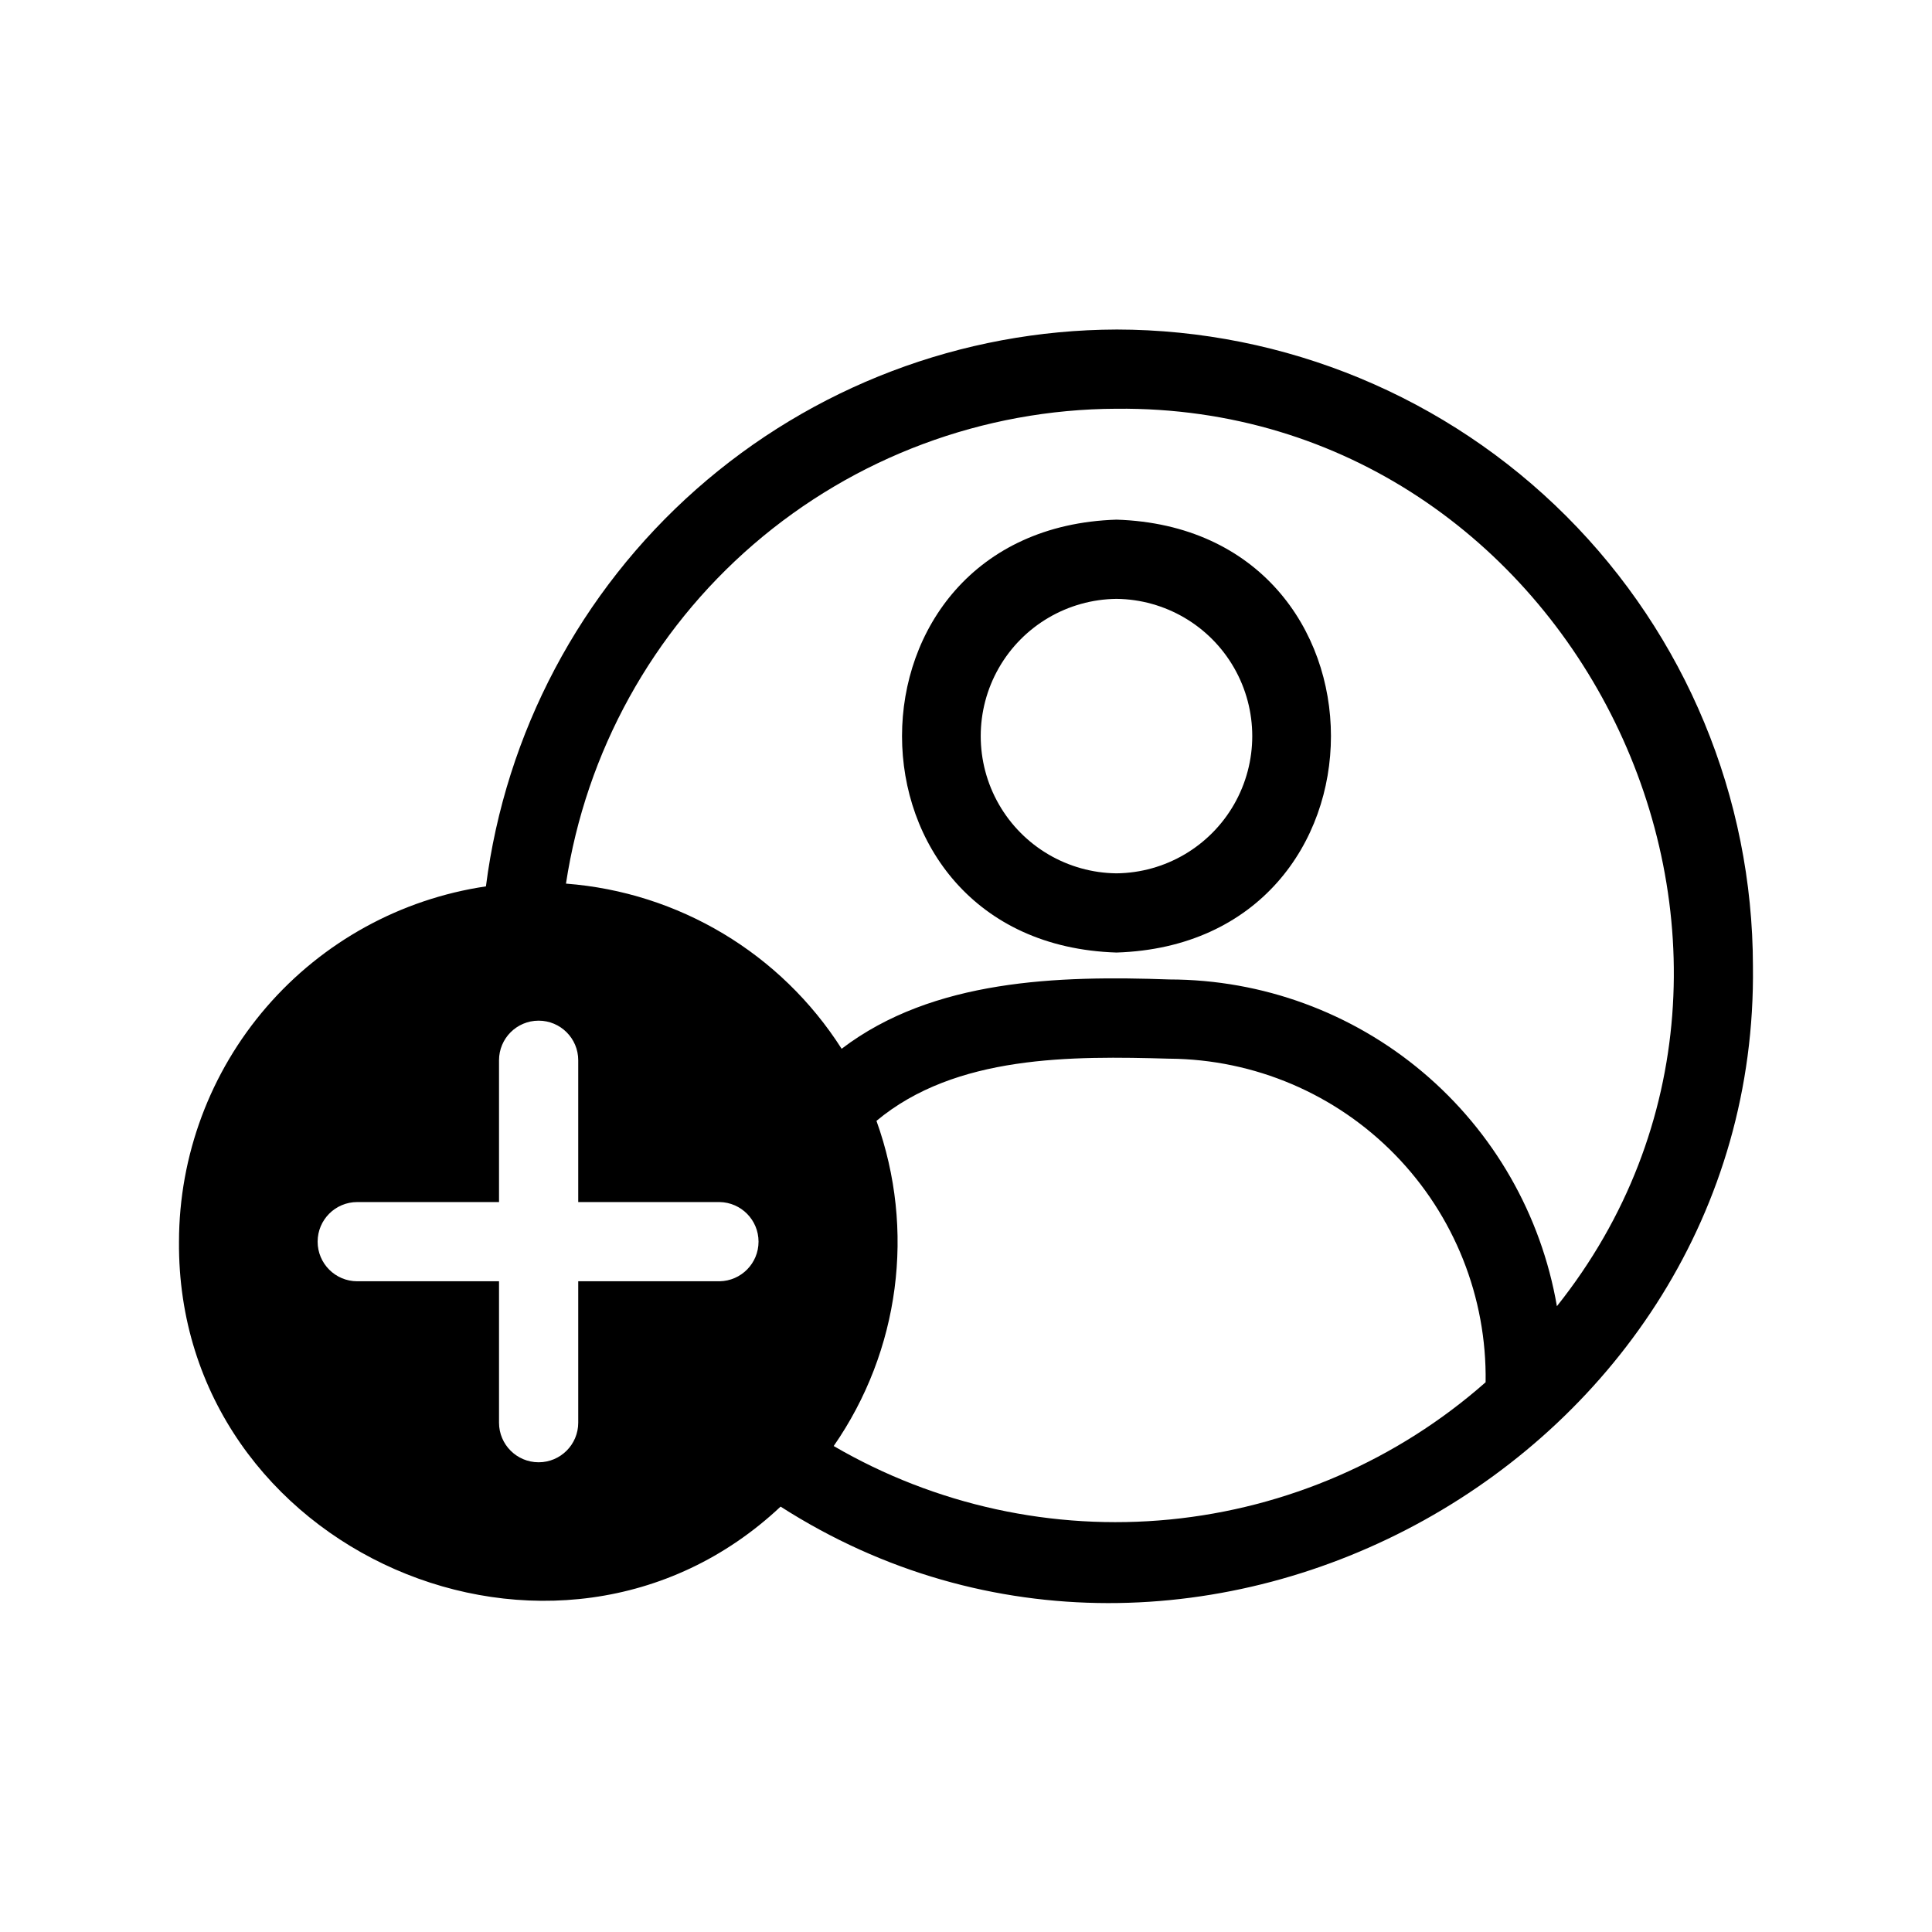
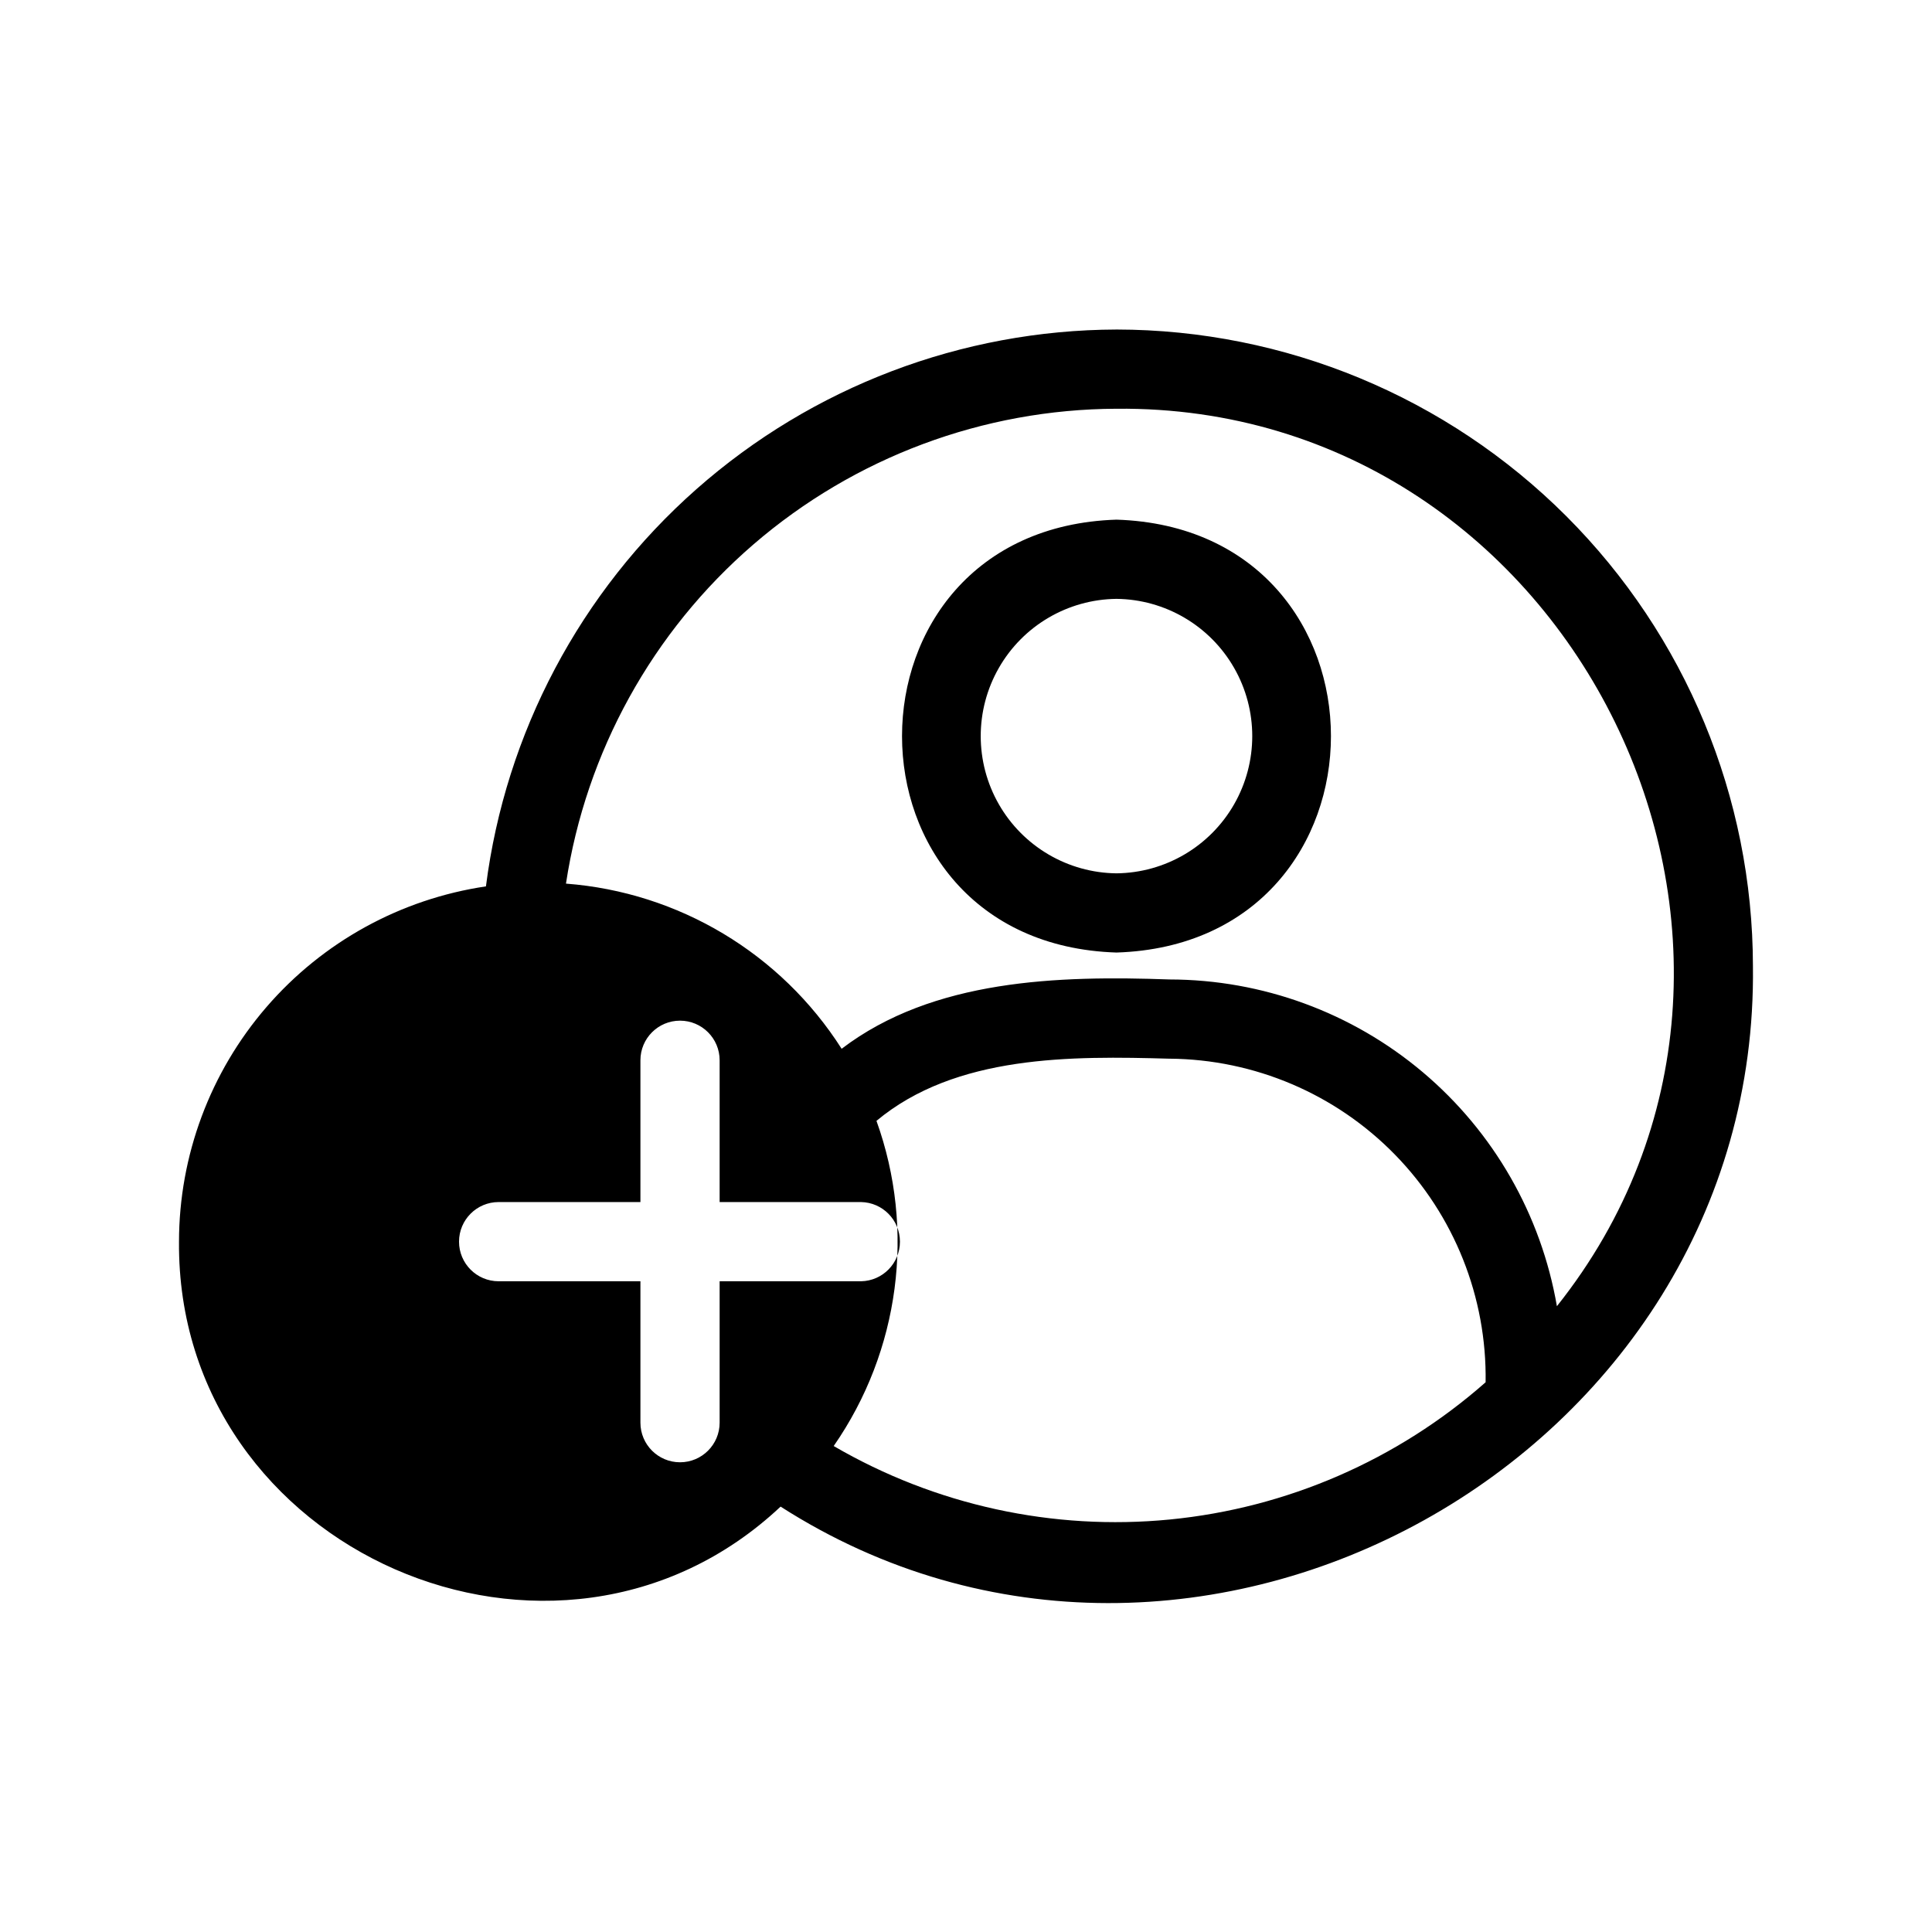
<svg xmlns="http://www.w3.org/2000/svg" fill="#000000" width="800px" height="800px" version="1.1" viewBox="144 144 512 512">
-   <path d="m439.88 231.33c-41.02 0.125-80.59 15.168-111.34 42.32-30.746 27.156-50.566 64.562-55.762 105.25-22.586 3.344-43.223 14.691-58.152 31.969-14.93 17.281-23.16 39.344-23.191 62.18-0.629 82.184 100.13 125.95 159.43 70.219 109.58 70.219 259.36-12.91 257.68-143.27-0.055-44.719-17.844-87.59-49.461-119.21-31.621-31.621-74.492-49.406-119.21-49.461zm-105.17 252.22h-37.473v37.473c0 5.797-4.699 10.496-10.496 10.496s-10.496-4.699-10.496-10.496v-37.473h-37.574c-5.797 0-10.496-4.699-10.496-10.496s4.699-10.496 10.496-10.496h37.574v-37.574c0-5.797 4.699-10.496 10.496-10.496s10.496 4.699 10.496 10.496v37.574h37.473c5.723 0.102 10.309 4.773 10.309 10.496 0 5.727-4.586 10.395-10.309 10.496zm30.23 43.664h-0.004c17.5-25.199 21.723-57.305 11.336-86.172 20.992-17.527 51.746-17.215 77.672-16.477v-0.004c22.508 0.176 44.012 9.332 59.738 25.434 15.727 16.102 24.375 37.816 24.02 60.32-23.371 20.609-52.641 33.332-83.652 36.367-31.012 3.031-62.191-3.781-89.113-19.469zm191.66-37.051h-0.004c-4.172-24.211-16.758-46.172-35.535-62.012-18.777-15.844-42.547-24.547-67.113-24.582-29.391-1.051-62.66-0.105-86.906 18.367-16.105-25.273-43.172-41.488-73.055-43.766 5.309-34.934 22.93-66.816 49.684-89.895 26.758-23.078 60.879-35.828 96.211-35.953 121.54-1.156 191.87 143.48 116.71 237.84zm-116.72-208.45c-75.781 2.414-75.781 112.31 0 114.72 75.781-2.414 75.781-112.31 0-114.72zm0 93.73c-12.898-0.137-24.762-7.102-31.172-18.297-6.41-11.195-6.41-24.949 0-36.145 6.41-11.195 18.273-18.156 31.172-18.297 12.902 0.141 24.762 7.102 31.172 18.297 6.41 11.195 6.41 24.949 0 36.145-6.41 11.195-18.27 18.16-31.172 18.297z" />
+   <path d="m439.88 231.33c-41.02 0.125-80.59 15.168-111.34 42.32-30.746 27.156-50.566 64.562-55.762 105.25-22.586 3.344-43.223 14.691-58.152 31.969-14.93 17.281-23.16 39.344-23.191 62.18-0.629 82.184 100.13 125.95 159.43 70.219 109.58 70.219 259.36-12.91 257.68-143.27-0.055-44.719-17.844-87.59-49.461-119.21-31.621-31.621-74.492-49.406-119.21-49.461zm-105.17 252.22v37.473c0 5.797-4.699 10.496-10.496 10.496s-10.496-4.699-10.496-10.496v-37.473h-37.574c-5.797 0-10.496-4.699-10.496-10.496s4.699-10.496 10.496-10.496h37.574v-37.574c0-5.797 4.699-10.496 10.496-10.496s10.496 4.699 10.496 10.496v37.574h37.473c5.723 0.102 10.309 4.773 10.309 10.496 0 5.727-4.586 10.395-10.309 10.496zm30.23 43.664h-0.004c17.5-25.199 21.723-57.305 11.336-86.172 20.992-17.527 51.746-17.215 77.672-16.477v-0.004c22.508 0.176 44.012 9.332 59.738 25.434 15.727 16.102 24.375 37.816 24.02 60.32-23.371 20.609-52.641 33.332-83.652 36.367-31.012 3.031-62.191-3.781-89.113-19.469zm191.66-37.051h-0.004c-4.172-24.211-16.758-46.172-35.535-62.012-18.777-15.844-42.547-24.547-67.113-24.582-29.391-1.051-62.66-0.105-86.906 18.367-16.105-25.273-43.172-41.488-73.055-43.766 5.309-34.934 22.93-66.816 49.684-89.895 26.758-23.078 60.879-35.828 96.211-35.953 121.54-1.156 191.87 143.48 116.71 237.84zm-116.72-208.45c-75.781 2.414-75.781 112.31 0 114.72 75.781-2.414 75.781-112.31 0-114.72zm0 93.73c-12.898-0.137-24.762-7.102-31.172-18.297-6.41-11.195-6.41-24.949 0-36.145 6.41-11.195 18.273-18.156 31.172-18.297 12.902 0.141 24.762 7.102 31.172 18.297 6.41 11.195 6.41 24.949 0 36.145-6.41 11.195-18.27 18.16-31.172 18.297z" />
</svg>